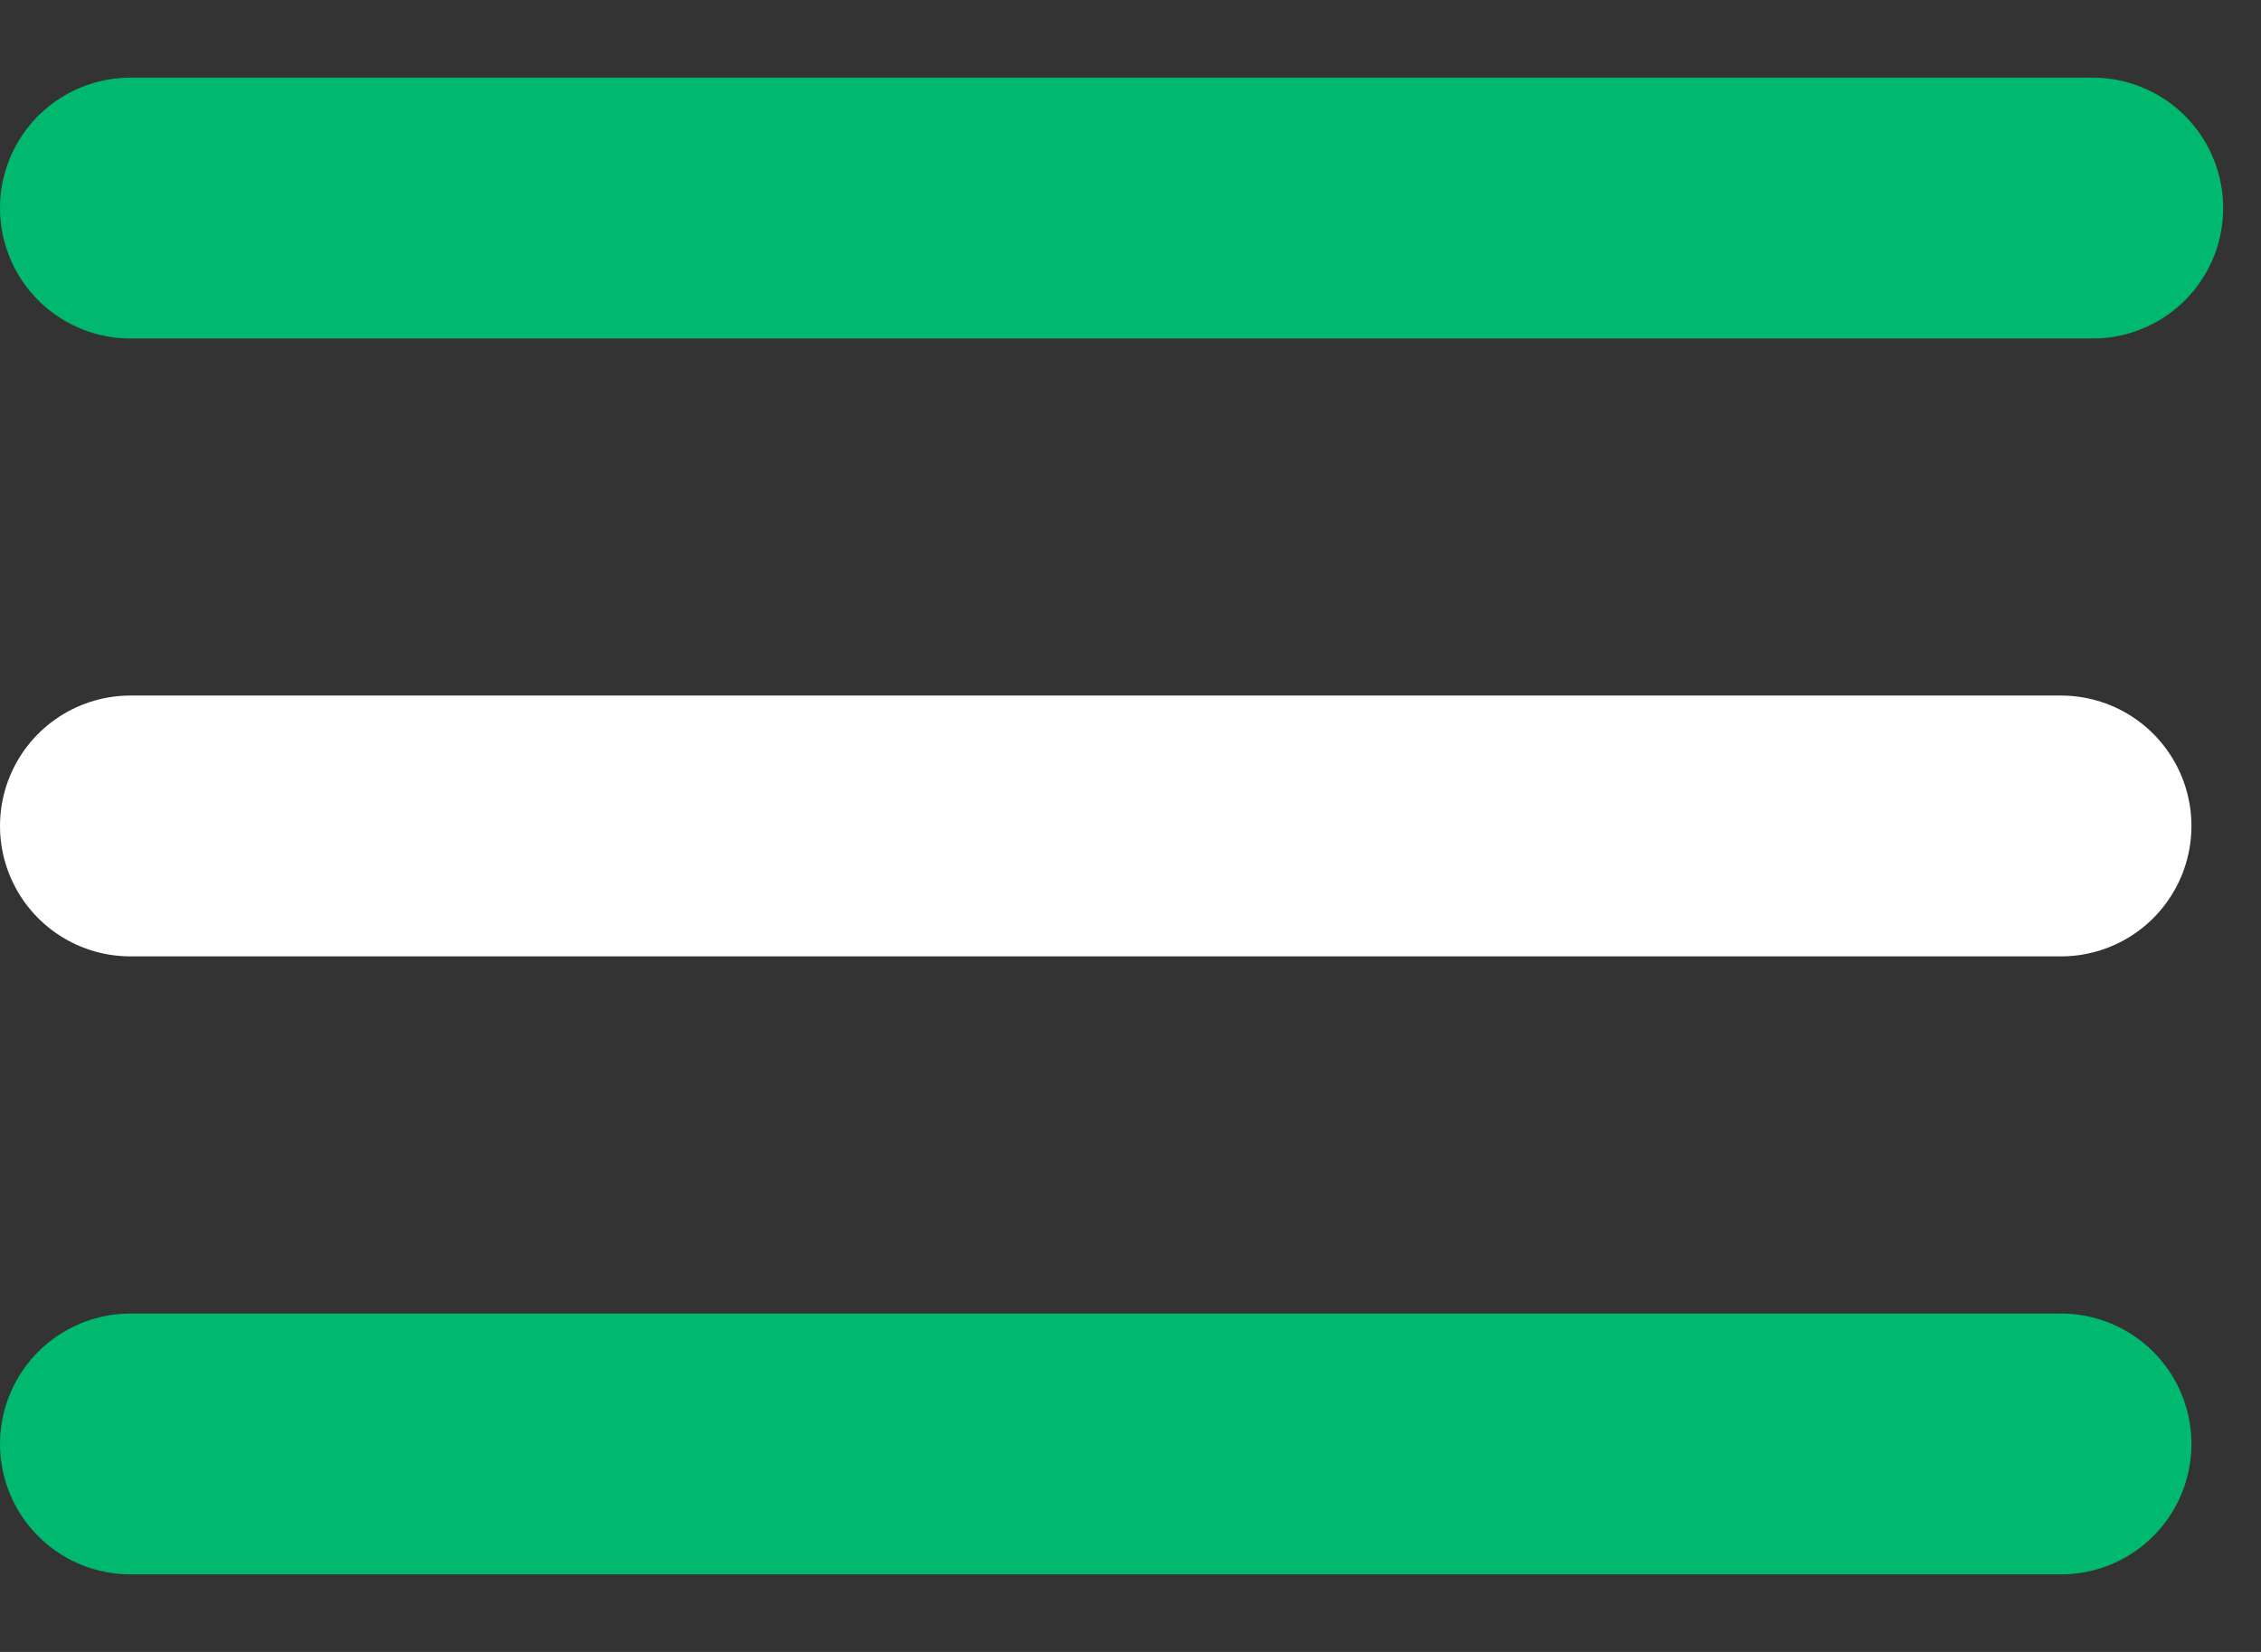
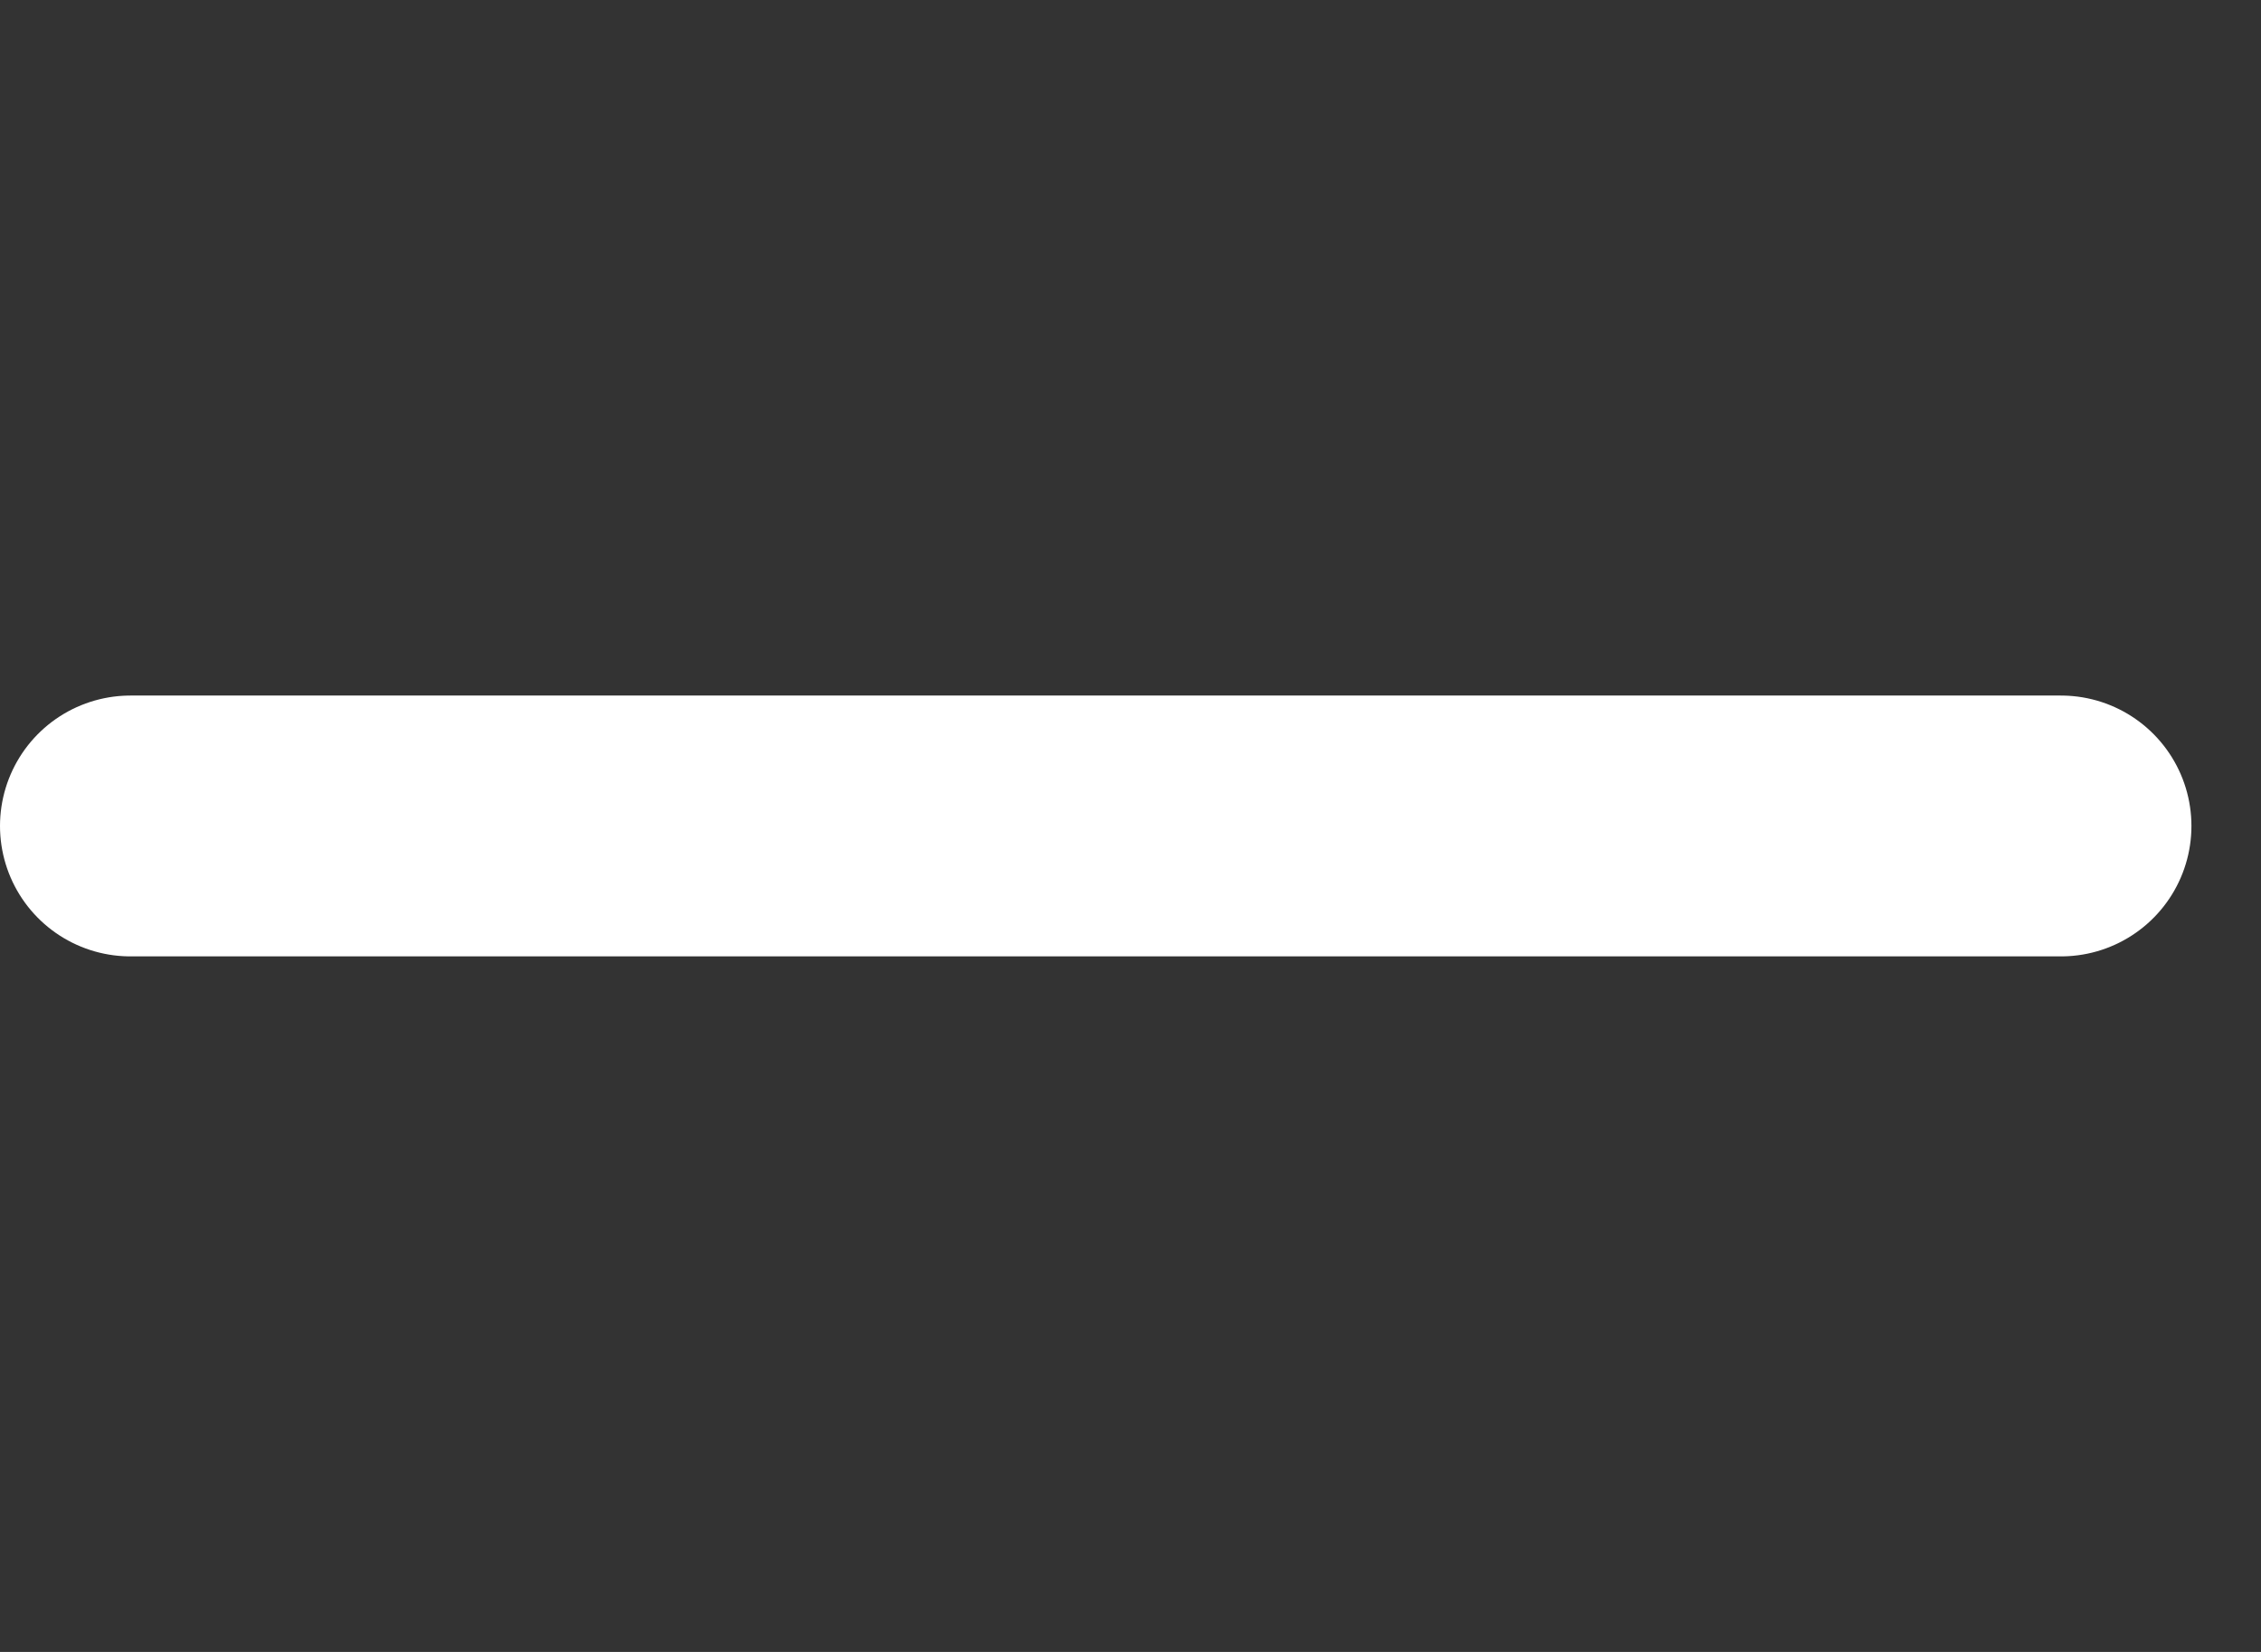
<svg xmlns="http://www.w3.org/2000/svg" width="26" height="19" viewBox="0 0 26 19" fill="none">
  <rect x="0" y="0" width="26" height="19" fill="#333333" stroke="none" />
-   <line x1="1.5" y1="2.393" x2="24.065" y2="2.393" stroke="#00B86E" stroke-width="3" stroke-linecap="round" />
  <line x1="1.5" y1="9.5" x2="23.7" y2="9.5" stroke="white" stroke-width="3" stroke-linecap="round" />
-   <line x1="1.5" y1="16.608" x2="23.7" y2="16.608" stroke="#00B86E" stroke-width="3" stroke-linecap="round" />
</svg>